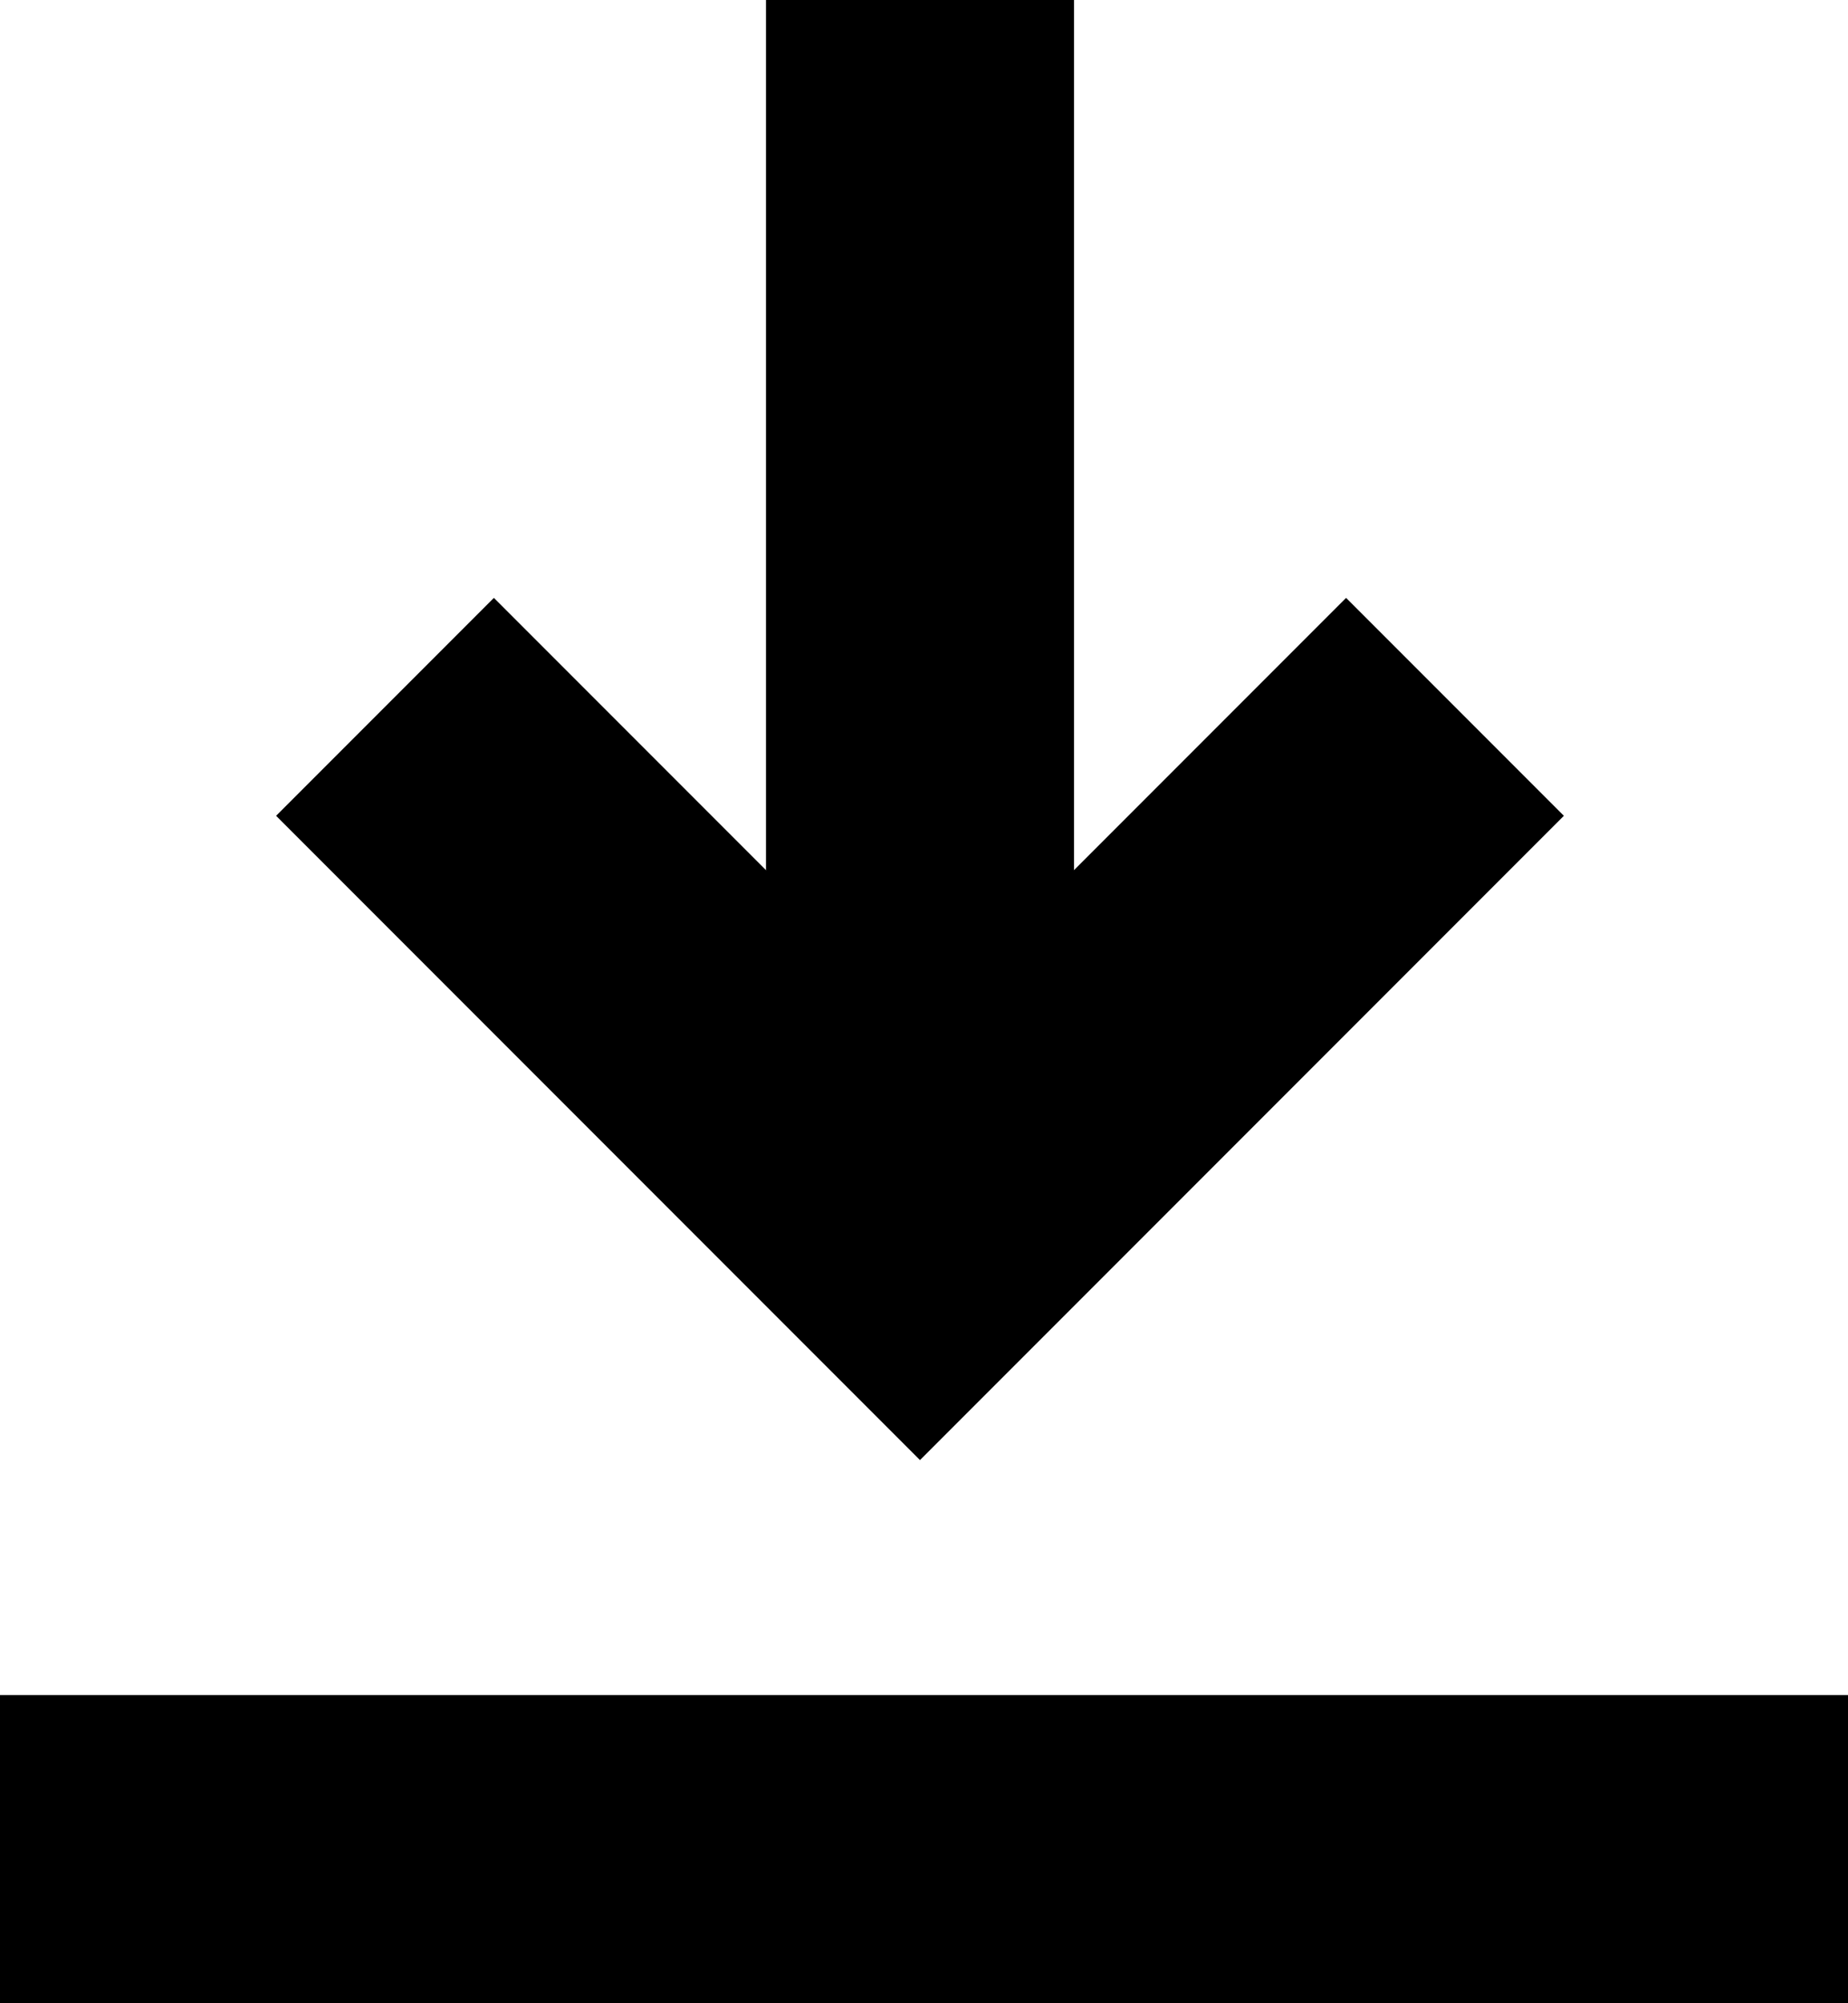
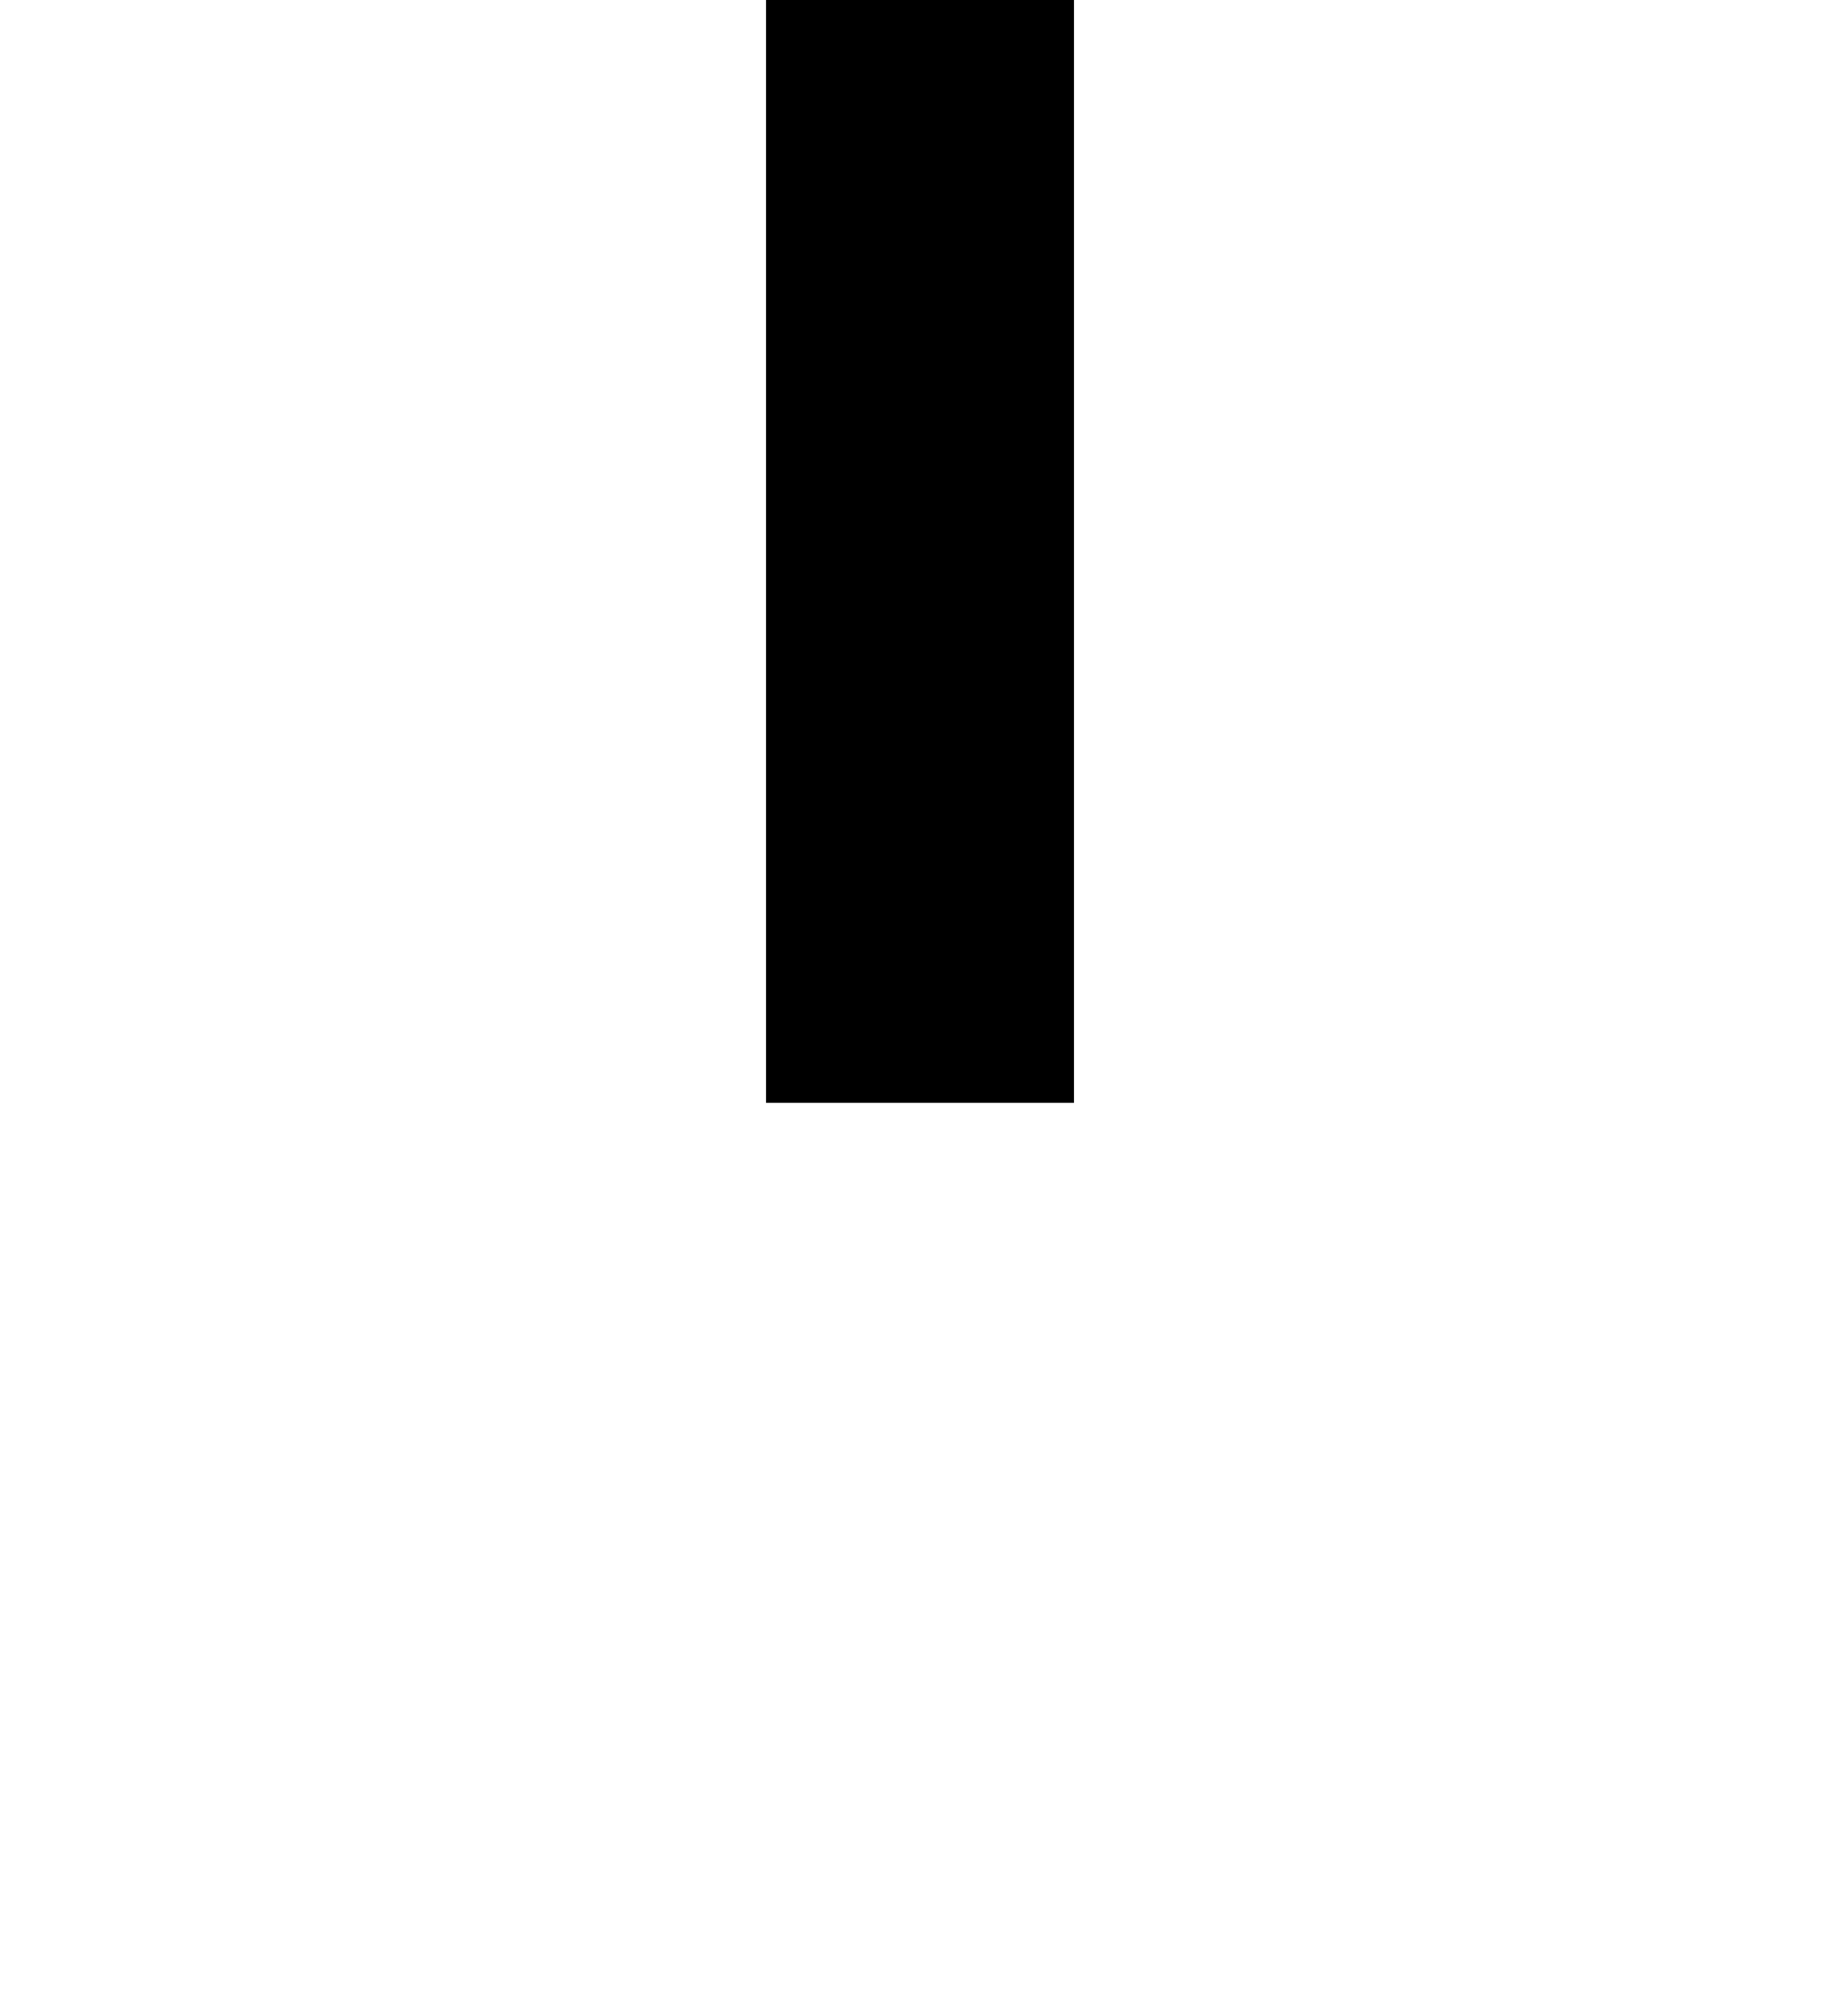
<svg xmlns="http://www.w3.org/2000/svg" width="12" height="13" viewBox="0 0 12 13">
  <defs>
    <style>.a{fill:none;stroke:#000;stroke-miterlimit:10;stroke-width:2px;}</style>
  </defs>
  <g transform="translate(-94.754 -4172.5)">
-     <path class="a" d="M372.842,333.711l-3.474,3.474-3.474-3.474" transform="translate(-268.64 3843.376)" />
    <line class="a" y2="7.157" transform="translate(100.728 4172.5)" />
  </g>
-   <line class="a" x1="12" transform="translate(0 12)" />
</svg>